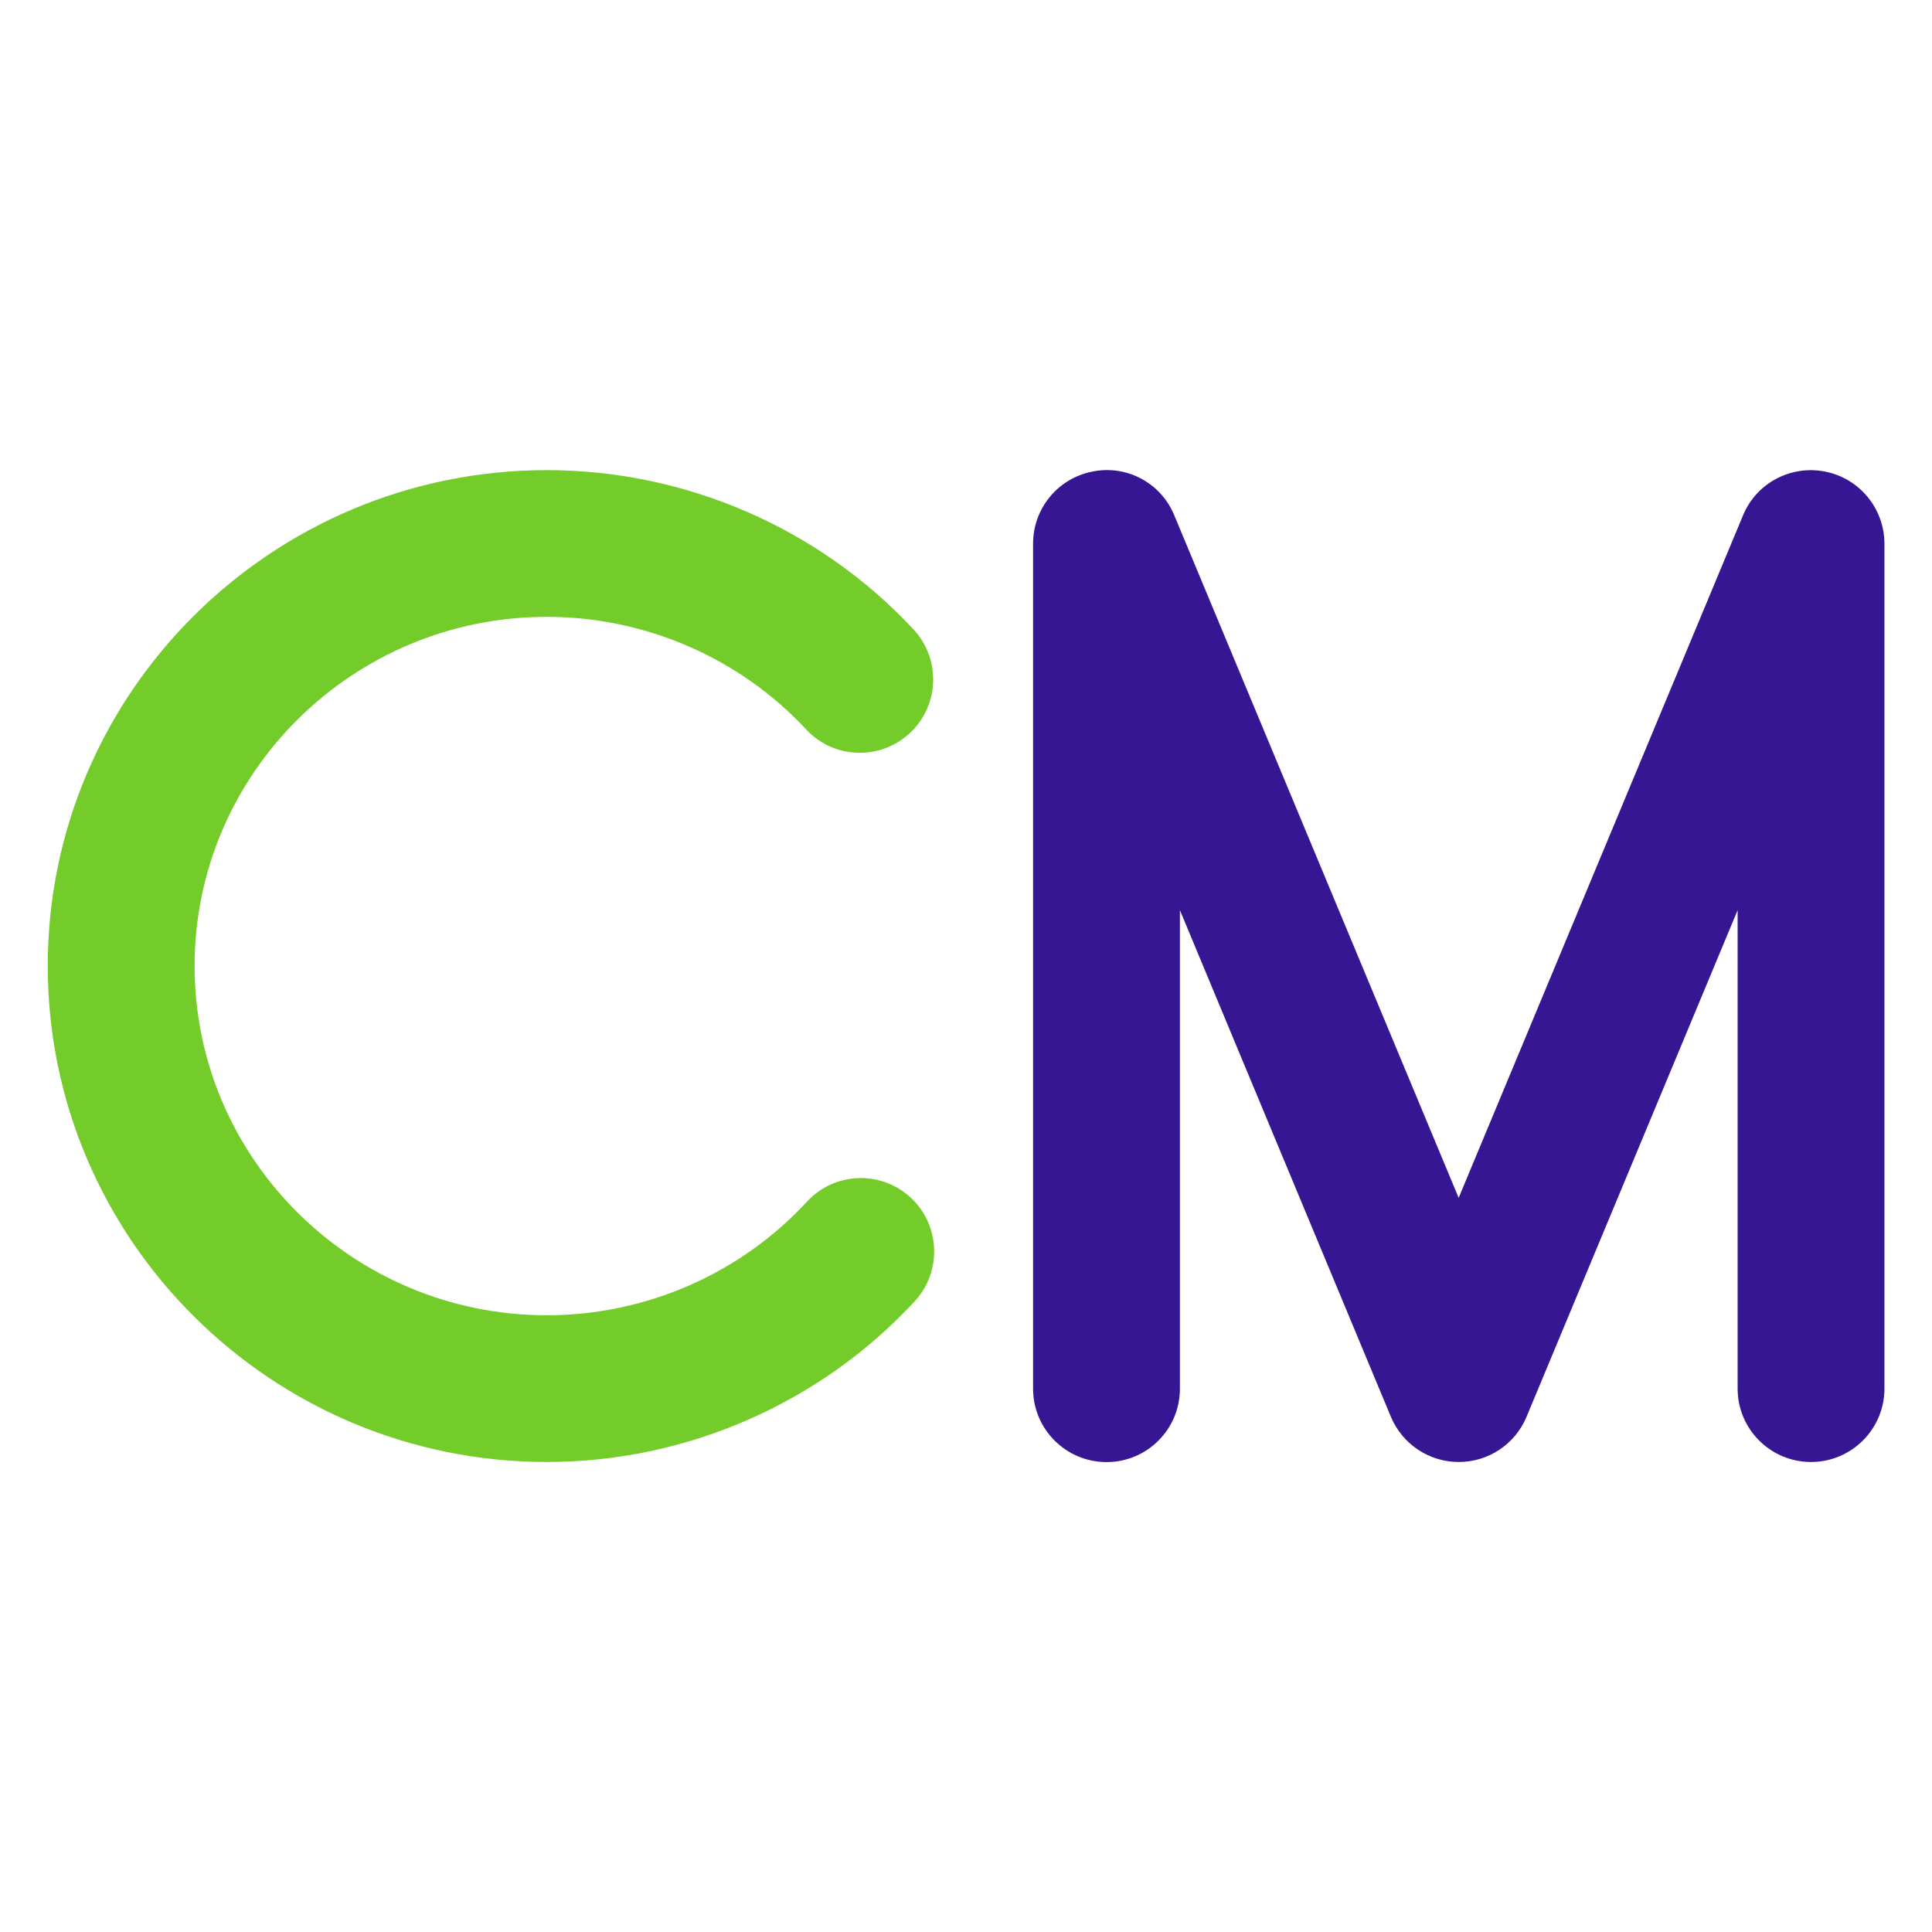
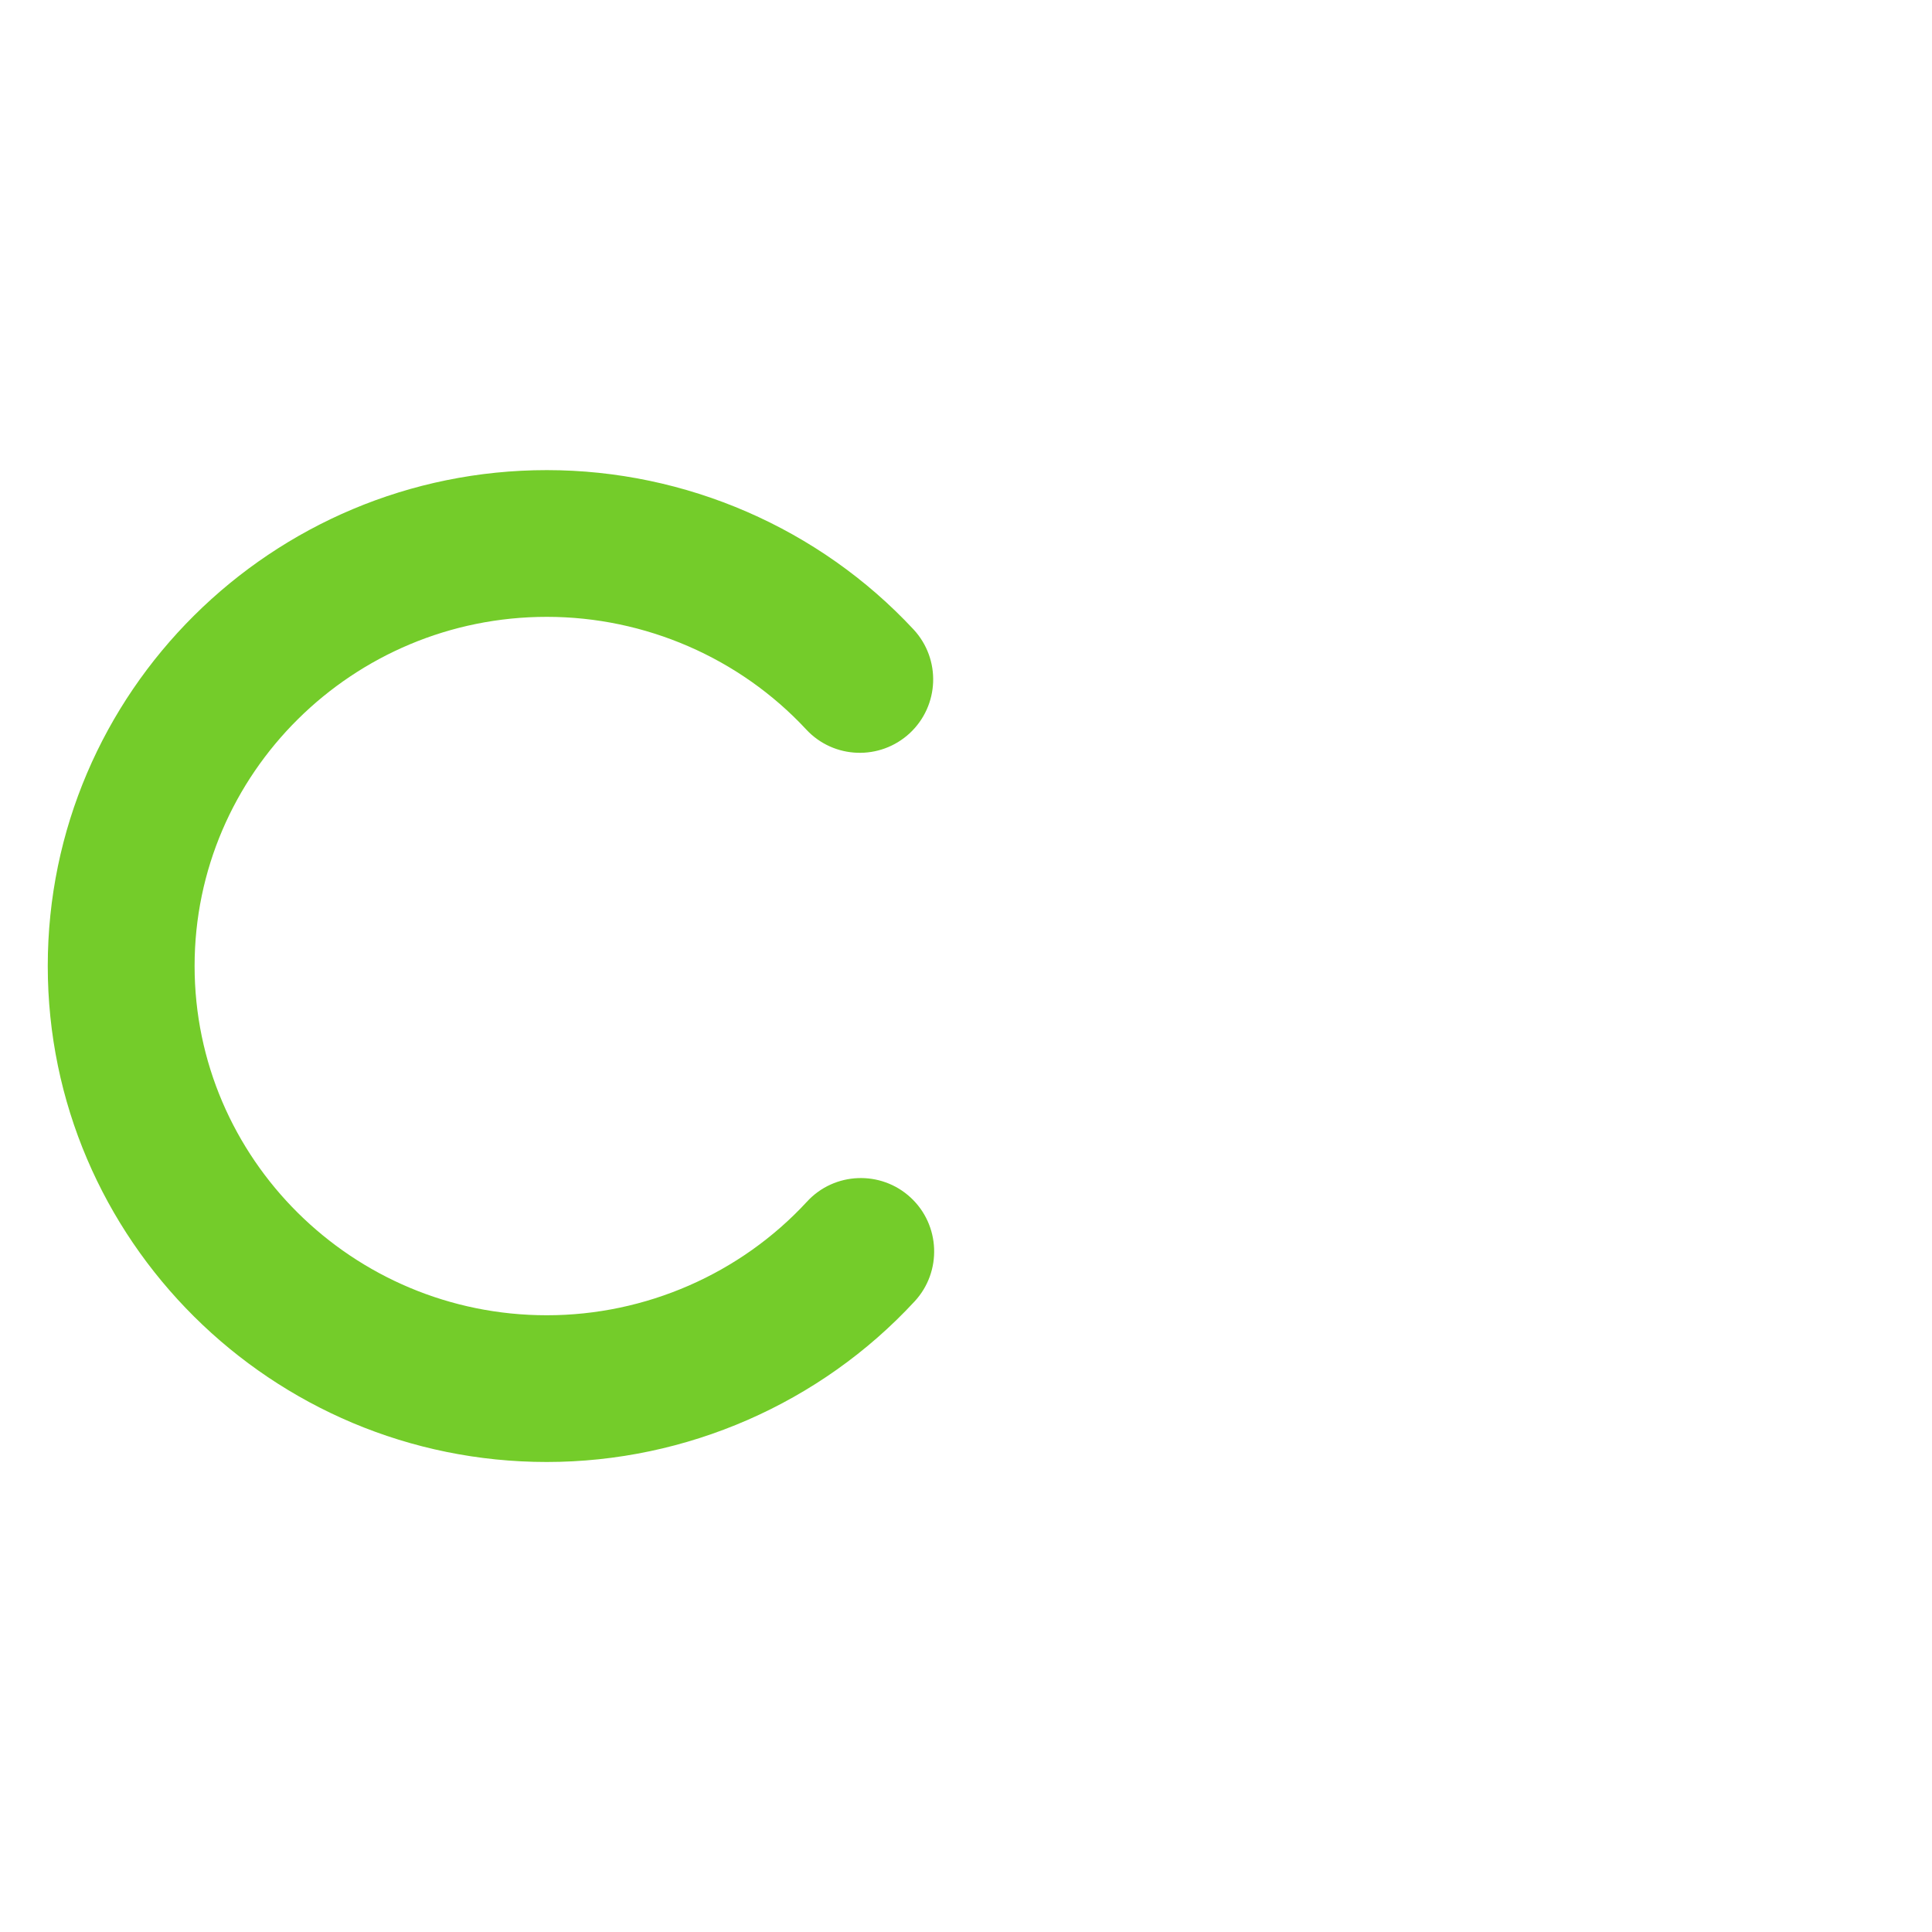
<svg xmlns="http://www.w3.org/2000/svg" version="1.1" id="Слой_1" x="0px" y="0px" width="18px" height="18px" viewBox="0 0 18 18" enable-background="new 0 0 18 18" xml:space="preserve">
  <g>
    <g id="XMLID_122_">
      <path id="XMLID_123_" fill="#74CC2A" d="M7.518,11.196c-0.62,0.672-1.503,1.058-2.423,1.058c-1.811,0-3.282-1.46-3.282-3.254    s1.472-3.253,3.282-3.253c0.915,0,1.796,0.382,2.416,1.049C7.768,7.073,8.2,7.087,8.476,6.831    c0.276-0.257,0.293-0.689,0.035-0.967C7.633,4.921,6.389,4.38,5.095,4.38C2.531,4.38,0.445,6.452,0.445,9    c0,2.549,2.086,4.621,4.649,4.621c1.3,0,2.549-0.546,3.428-1.497c0.256-0.277,0.239-0.711-0.038-0.967S7.773,10.918,7.518,11.196z    " />
    </g>
    <g id="XMLID_110_">
-       <path id="XMLID_111_" fill="#361692" d="M17.006,4.394c-0.32-0.064-0.641,0.105-0.766,0.406l-2.65,6.36l-2.65-6.36    c-0.124-0.301-0.444-0.473-0.765-0.406c-0.319,0.063-0.55,0.344-0.55,0.67v7.874c0,0.378,0.307,0.684,0.685,0.684    c0.377,0,0.683-0.306,0.683-0.684V8.48l1.966,4.721c0.107,0.254,0.355,0.42,0.632,0.42s0.525-0.166,0.631-0.42l1.967-4.721v4.457    c0,0.378,0.306,0.684,0.684,0.684c0.377,0,0.684-0.306,0.684-0.684V5.063C17.555,4.737,17.324,4.457,17.006,4.394z" />
-     </g>
+       </g>
  </g>
</svg>